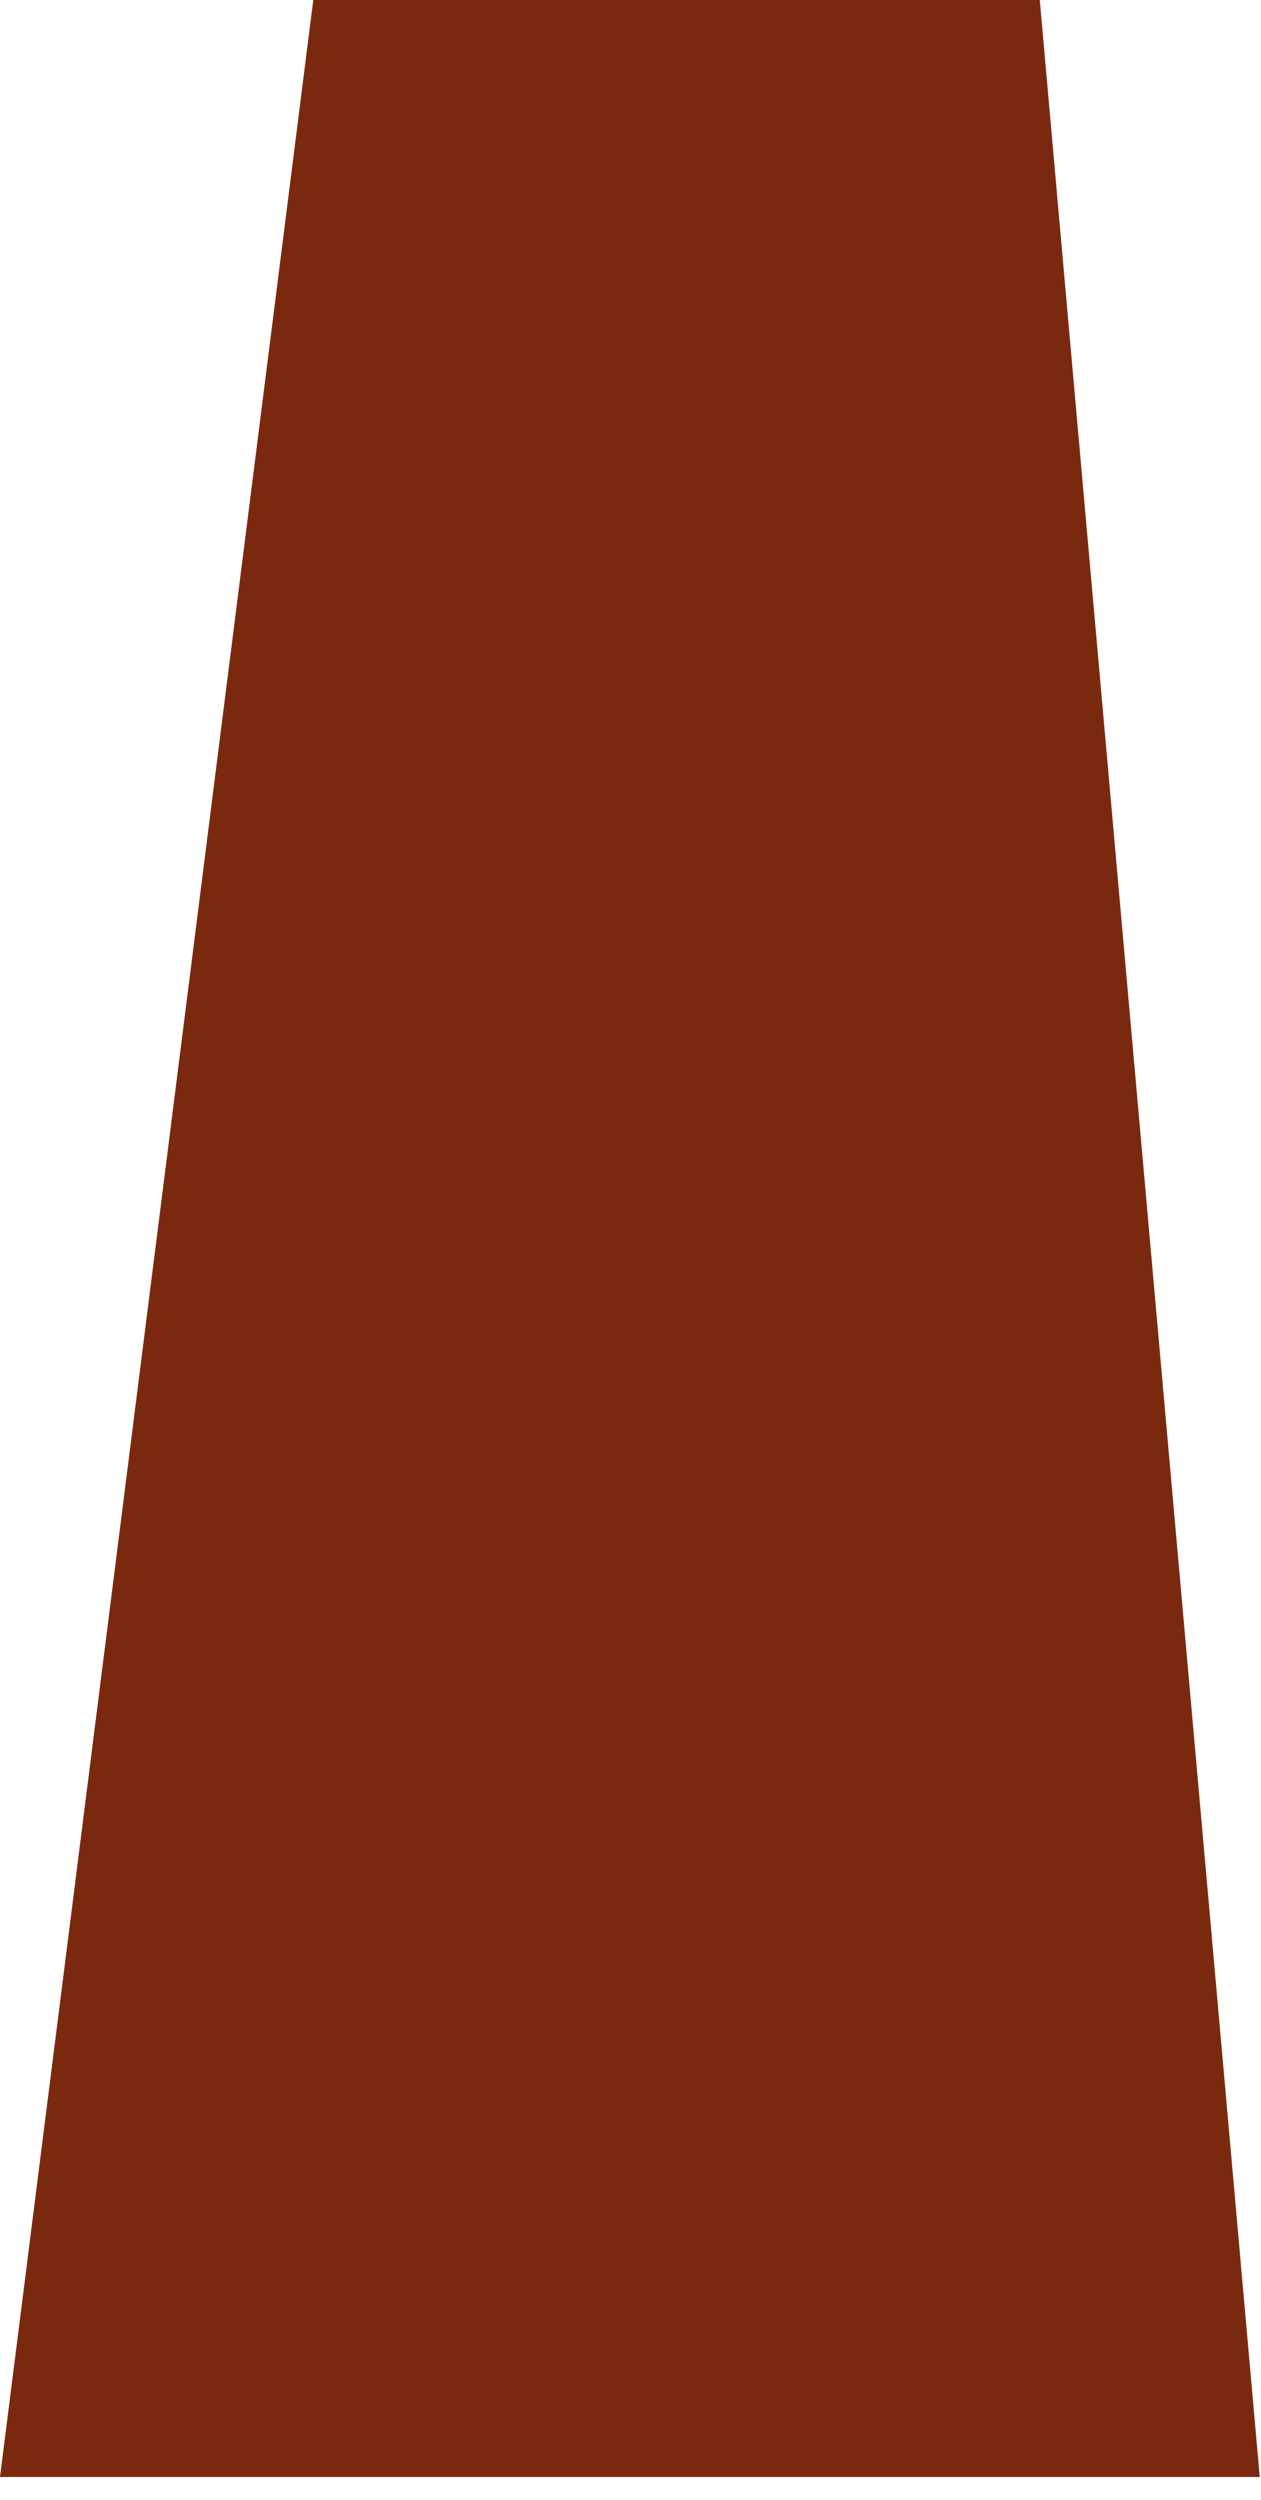
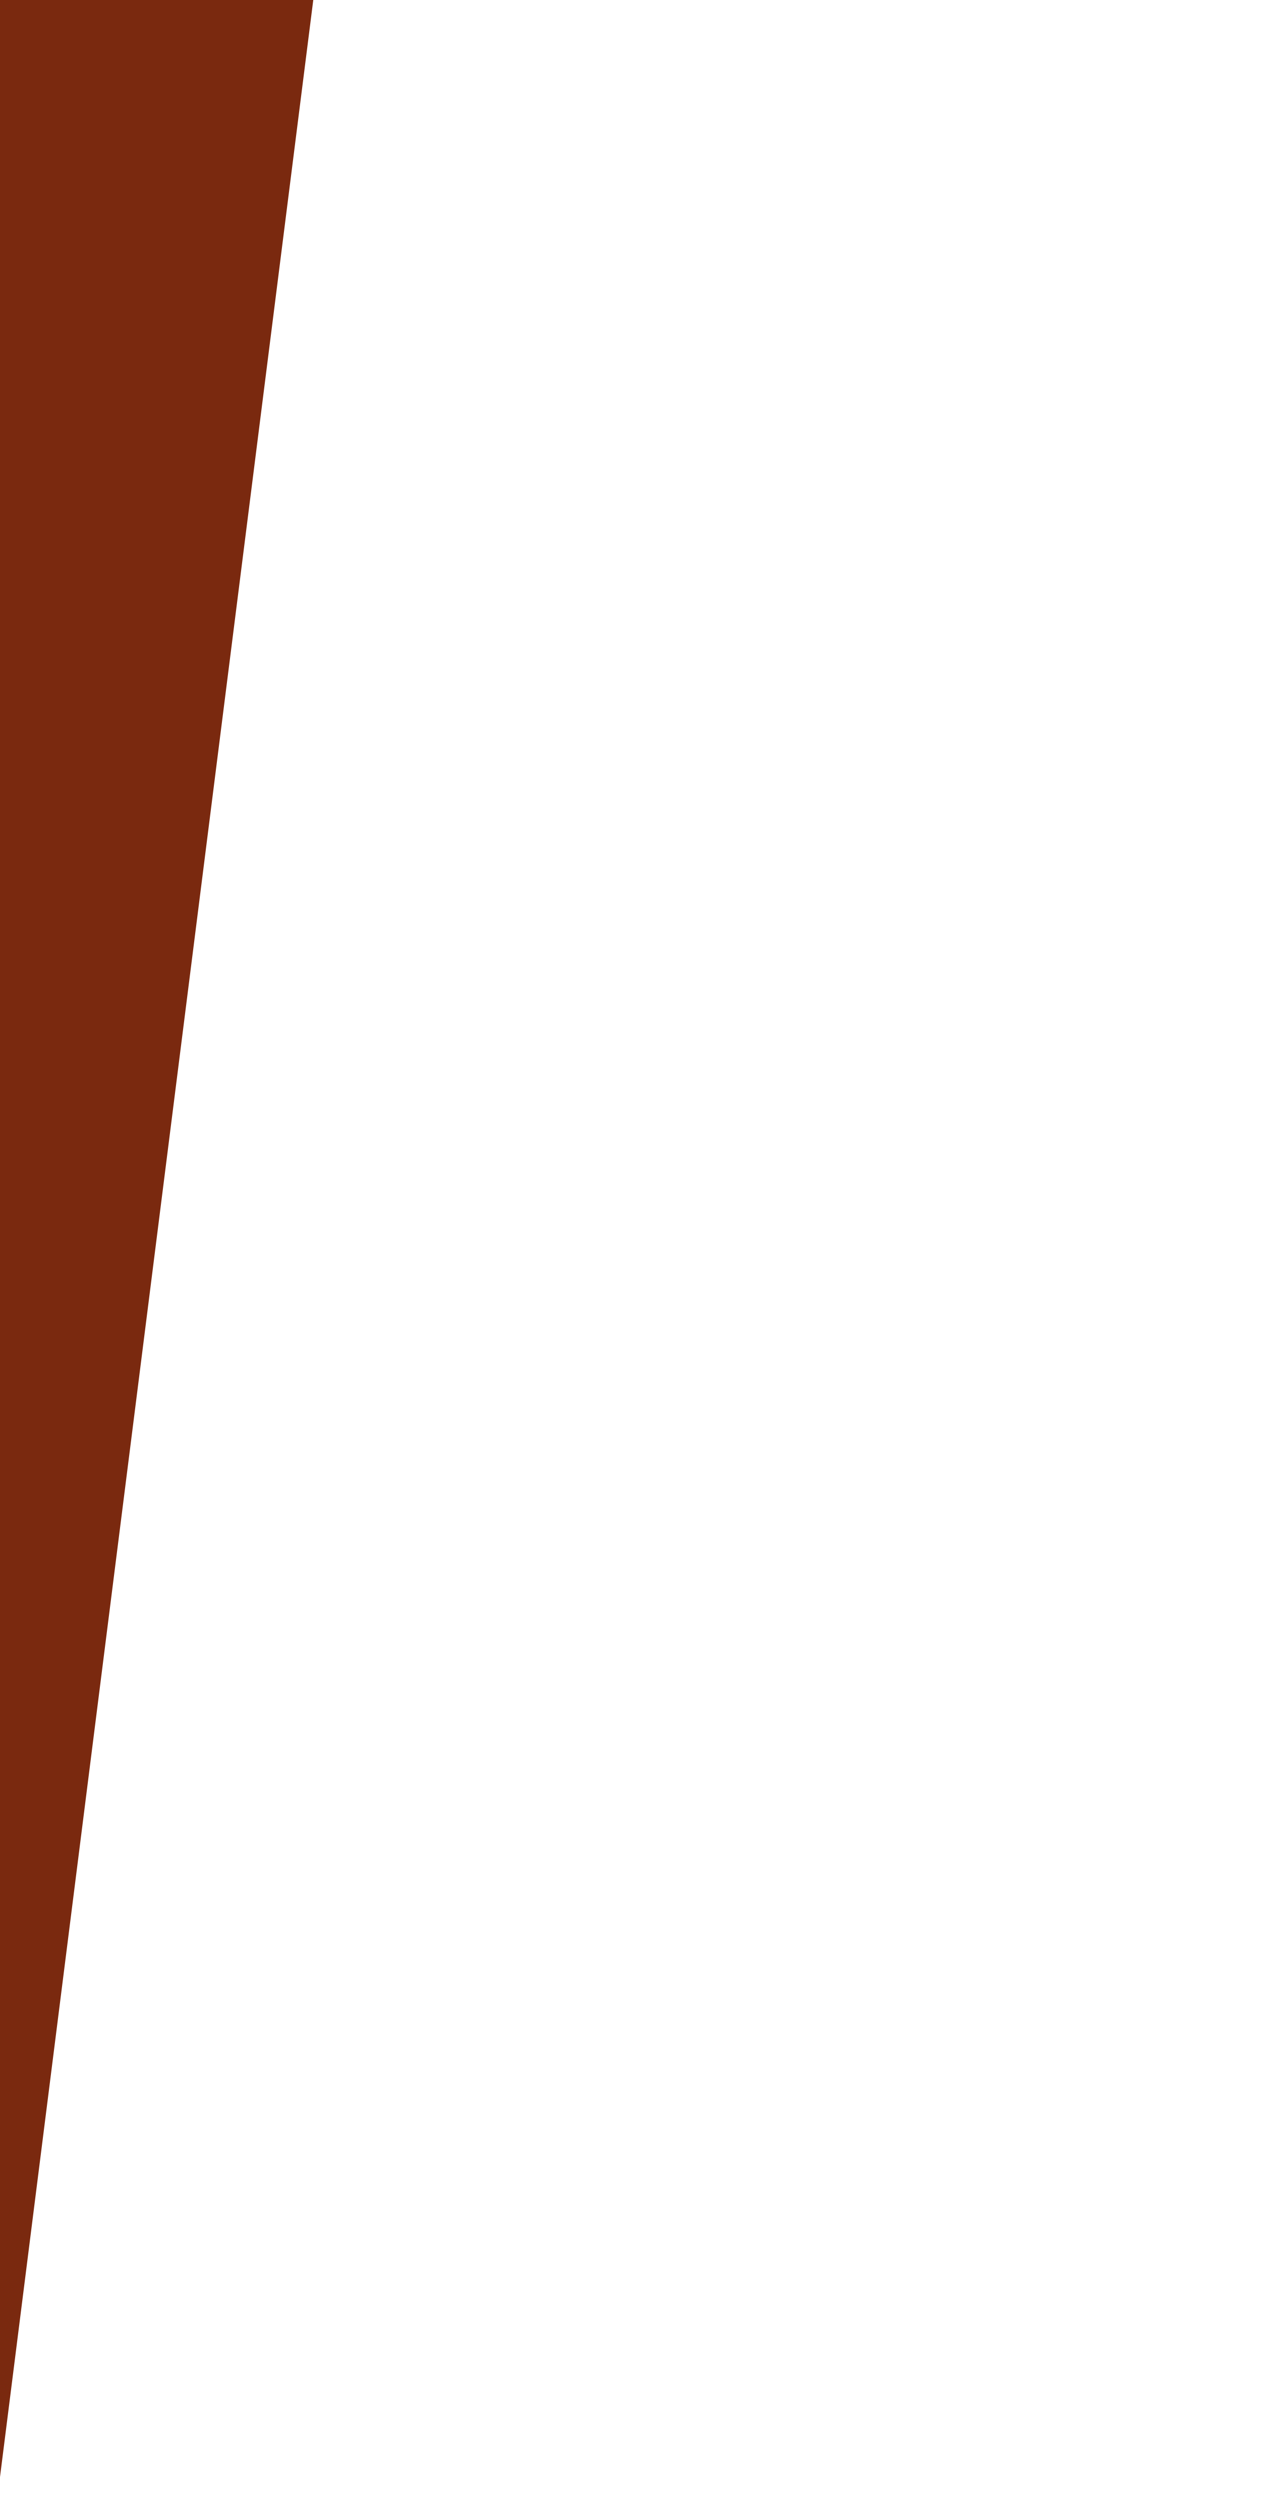
<svg xmlns="http://www.w3.org/2000/svg" fill="none" height="100%" overflow="visible" preserveAspectRatio="none" style="display: block;" viewBox="0 0 53 105" width="100%">
-   <path d="M0 104.038L13.167 0H43.702L52.948 104.038H0Z" fill="#7A290F" id="Vector" />
+   <path d="M0 104.038L13.167 0H43.702H0Z" fill="#7A290F" id="Vector" />
</svg>